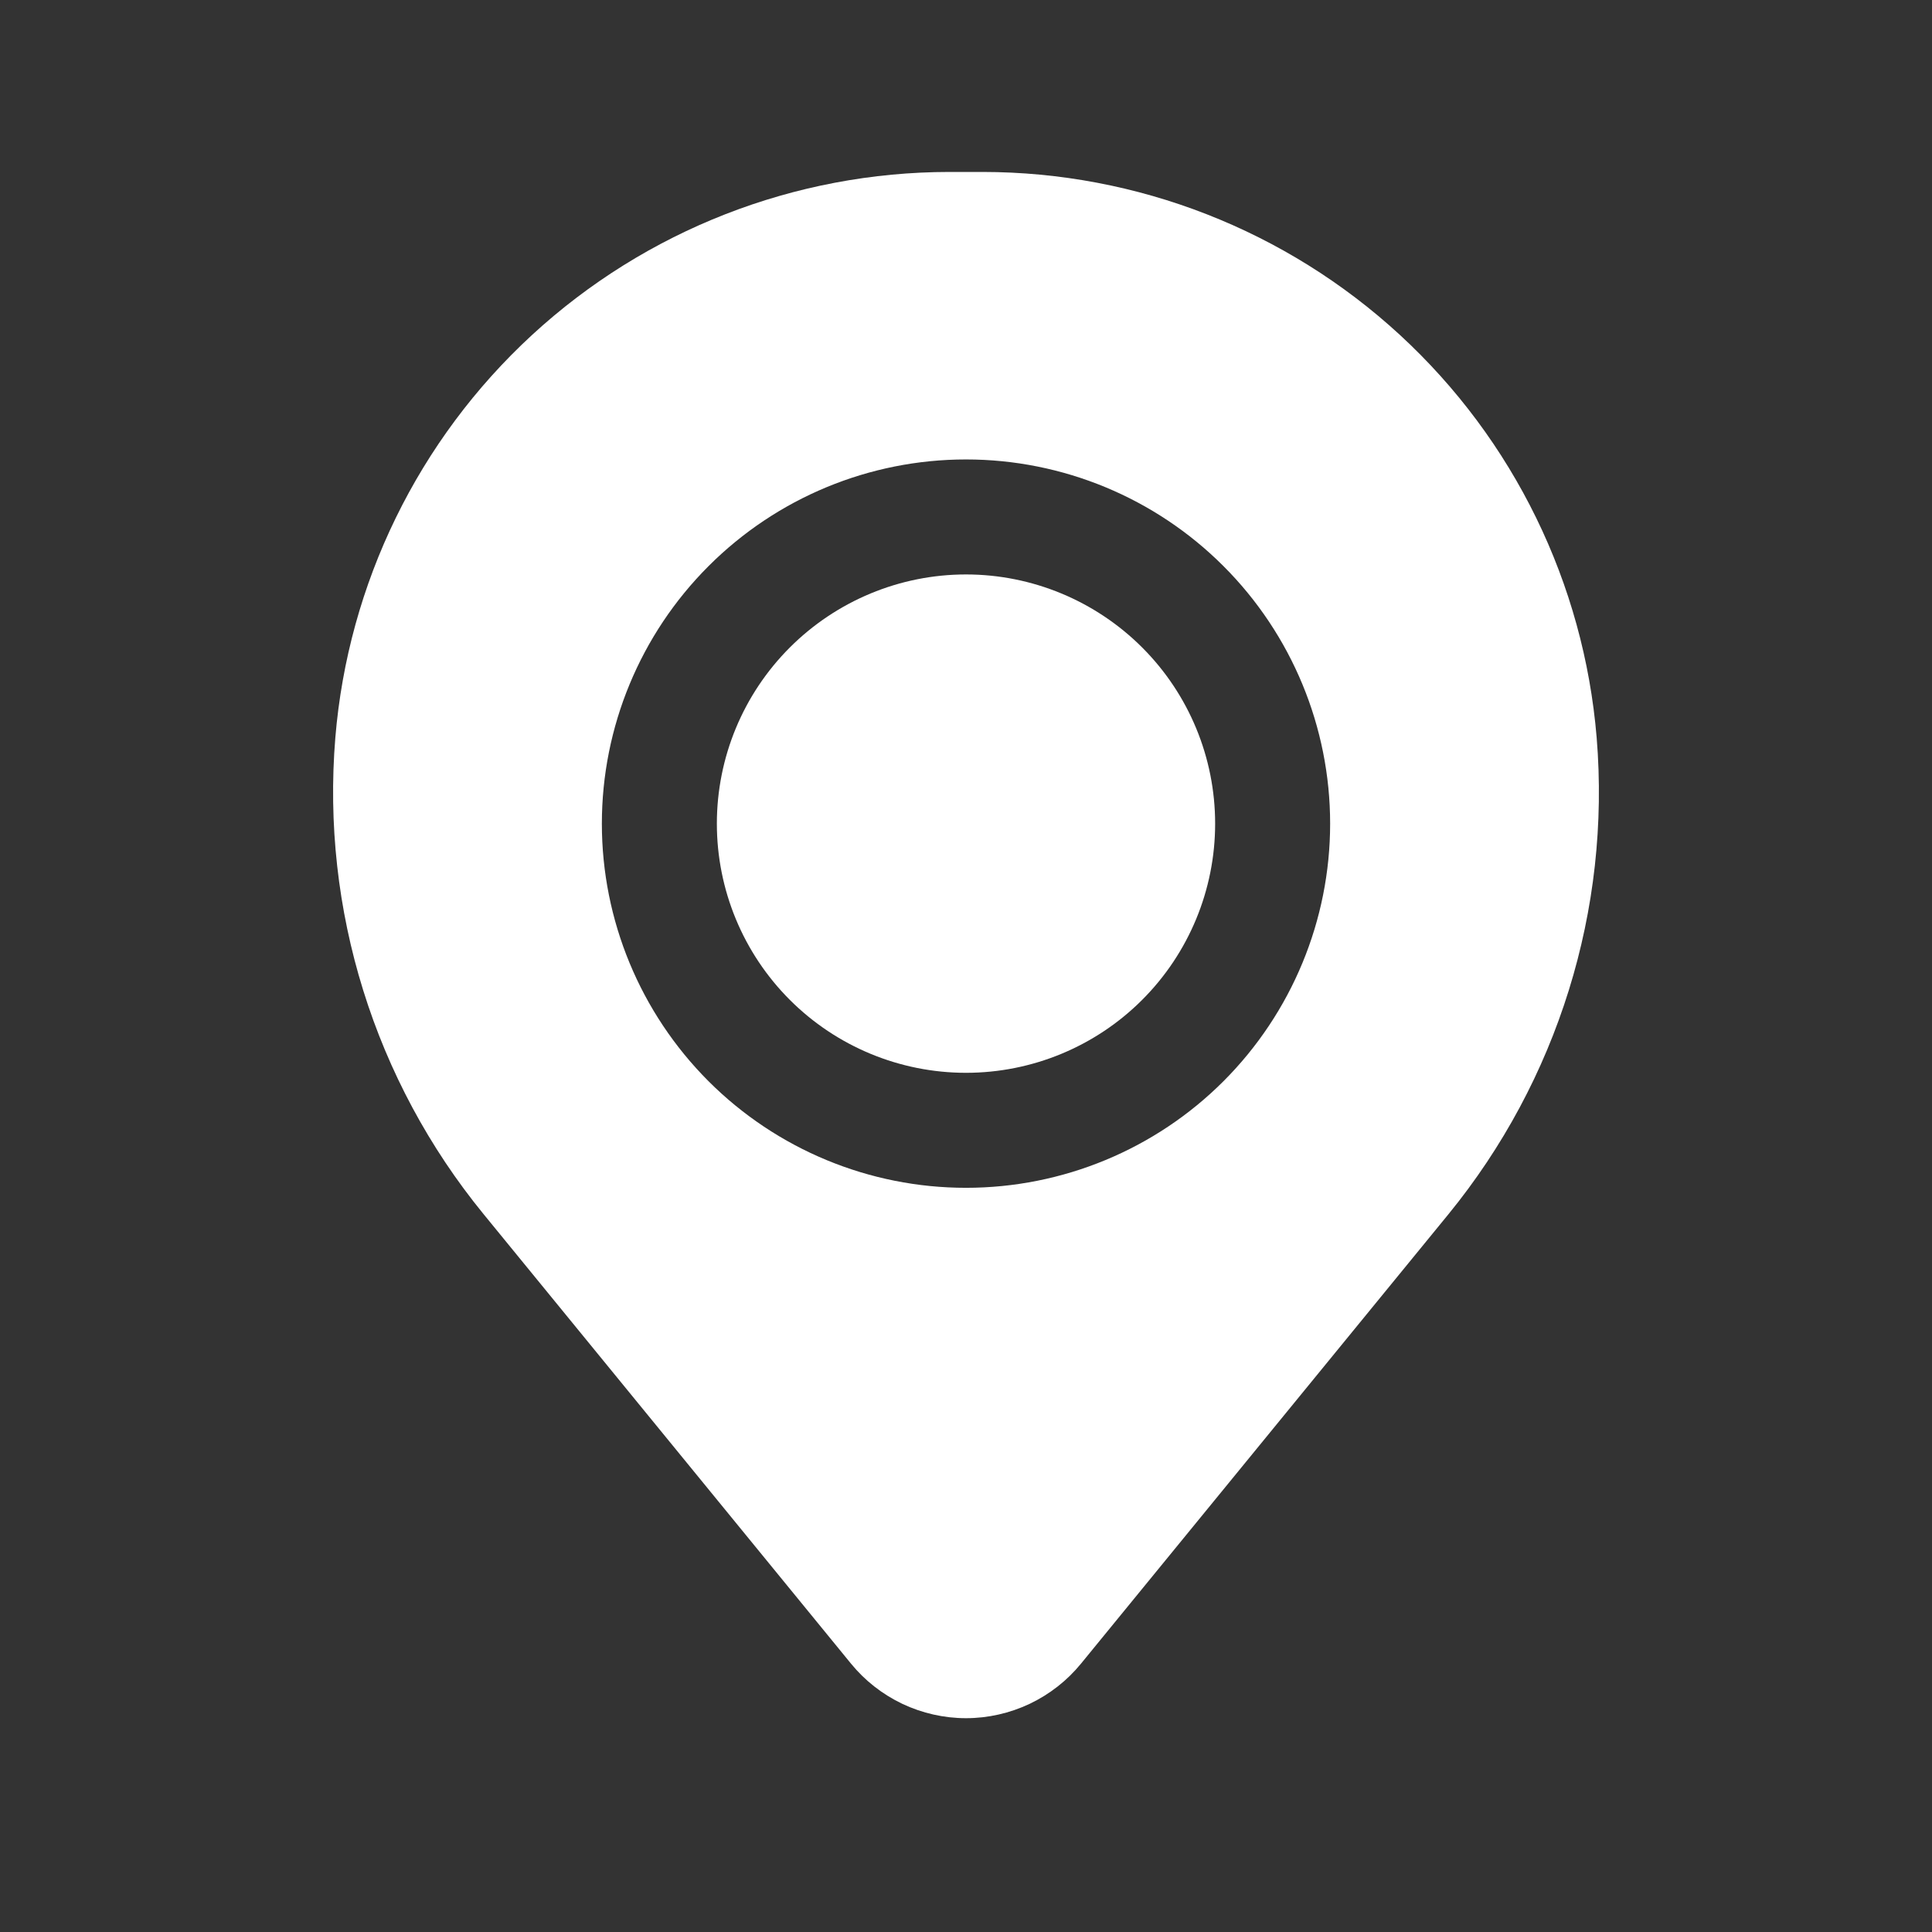
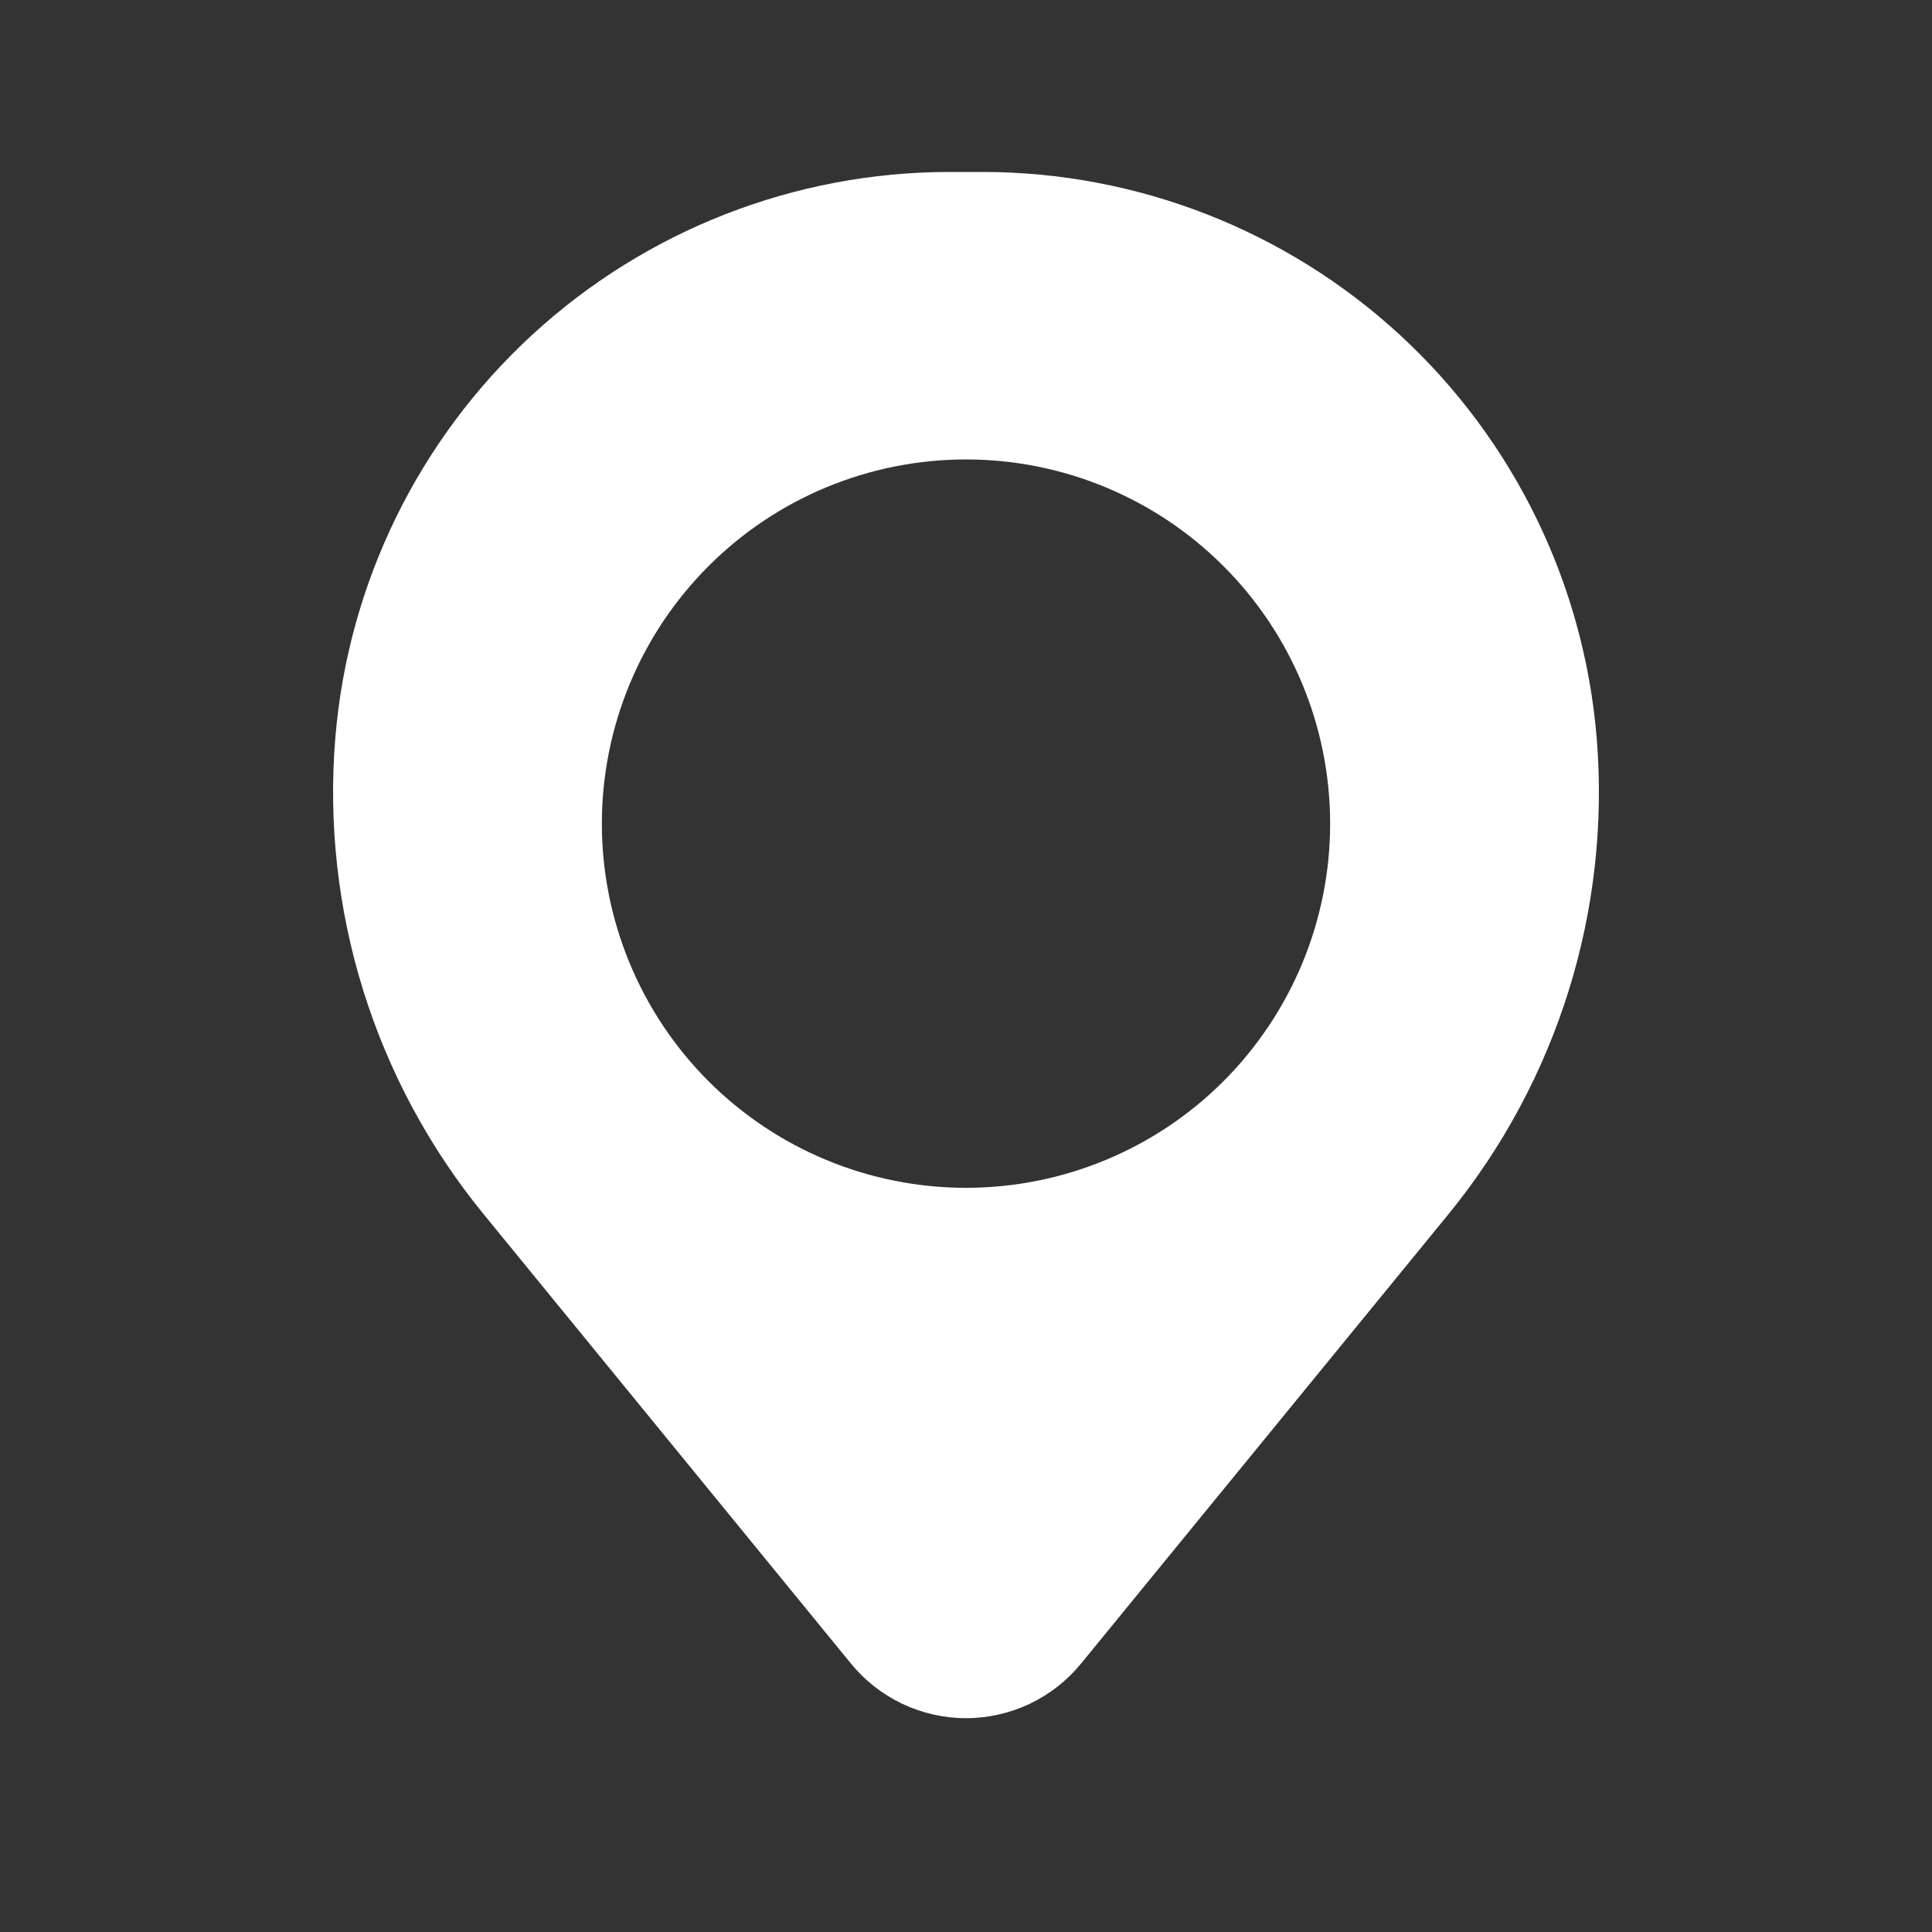
<svg xmlns="http://www.w3.org/2000/svg" width="21" height="21" viewBox="0 0 21 21" fill="none">
  <rect x="0" y="0" width="21" height="21" fill="#333333" stroke="none" />
-   <path d="M7.792 8.953C7.792 8.234 8.077 7.546 8.585 7.038C9.093 6.53 9.782 6.244 10.5 6.244C11.218 6.244 11.907 6.53 12.415 7.038C12.923 7.546 13.208 8.234 13.208 8.953C13.208 9.671 12.923 10.36 12.415 10.868C11.907 11.376 11.218 11.661 10.5 11.661C9.782 11.661 9.093 11.376 8.585 10.868C8.077 10.36 7.792 9.671 7.792 8.953Z" fill="white" />
  <path fill-rule="evenodd" clip-rule="evenodd" d="M3.645 8.017C3.784 6.342 4.547 4.78 5.783 3.641C7.02 2.502 8.639 1.87 10.32 1.869H10.68C12.361 1.87 13.98 2.502 15.217 3.641C16.453 4.78 17.216 6.342 17.355 8.017C17.509 9.887 16.931 11.744 15.744 13.198L11.75 18.083C11.599 18.268 11.408 18.417 11.192 18.52C10.976 18.622 10.739 18.676 10.5 18.676C10.261 18.676 10.024 18.622 9.808 18.52C9.592 18.417 9.401 18.268 9.25 18.083L5.257 13.198C4.069 11.745 3.491 9.887 3.645 8.017ZM10.5 4.994C9.45 4.994 8.443 5.411 7.701 6.154C6.959 6.896 6.542 7.903 6.542 8.953C6.542 10.002 6.959 11.009 7.701 11.752C8.443 12.494 9.45 12.911 10.5 12.911C11.55 12.911 12.557 12.494 13.299 11.752C14.041 11.009 14.458 10.002 14.458 8.953C14.458 7.903 14.041 6.896 13.299 6.154C12.557 5.411 11.55 4.994 10.5 4.994Z" fill="white" />
</svg>